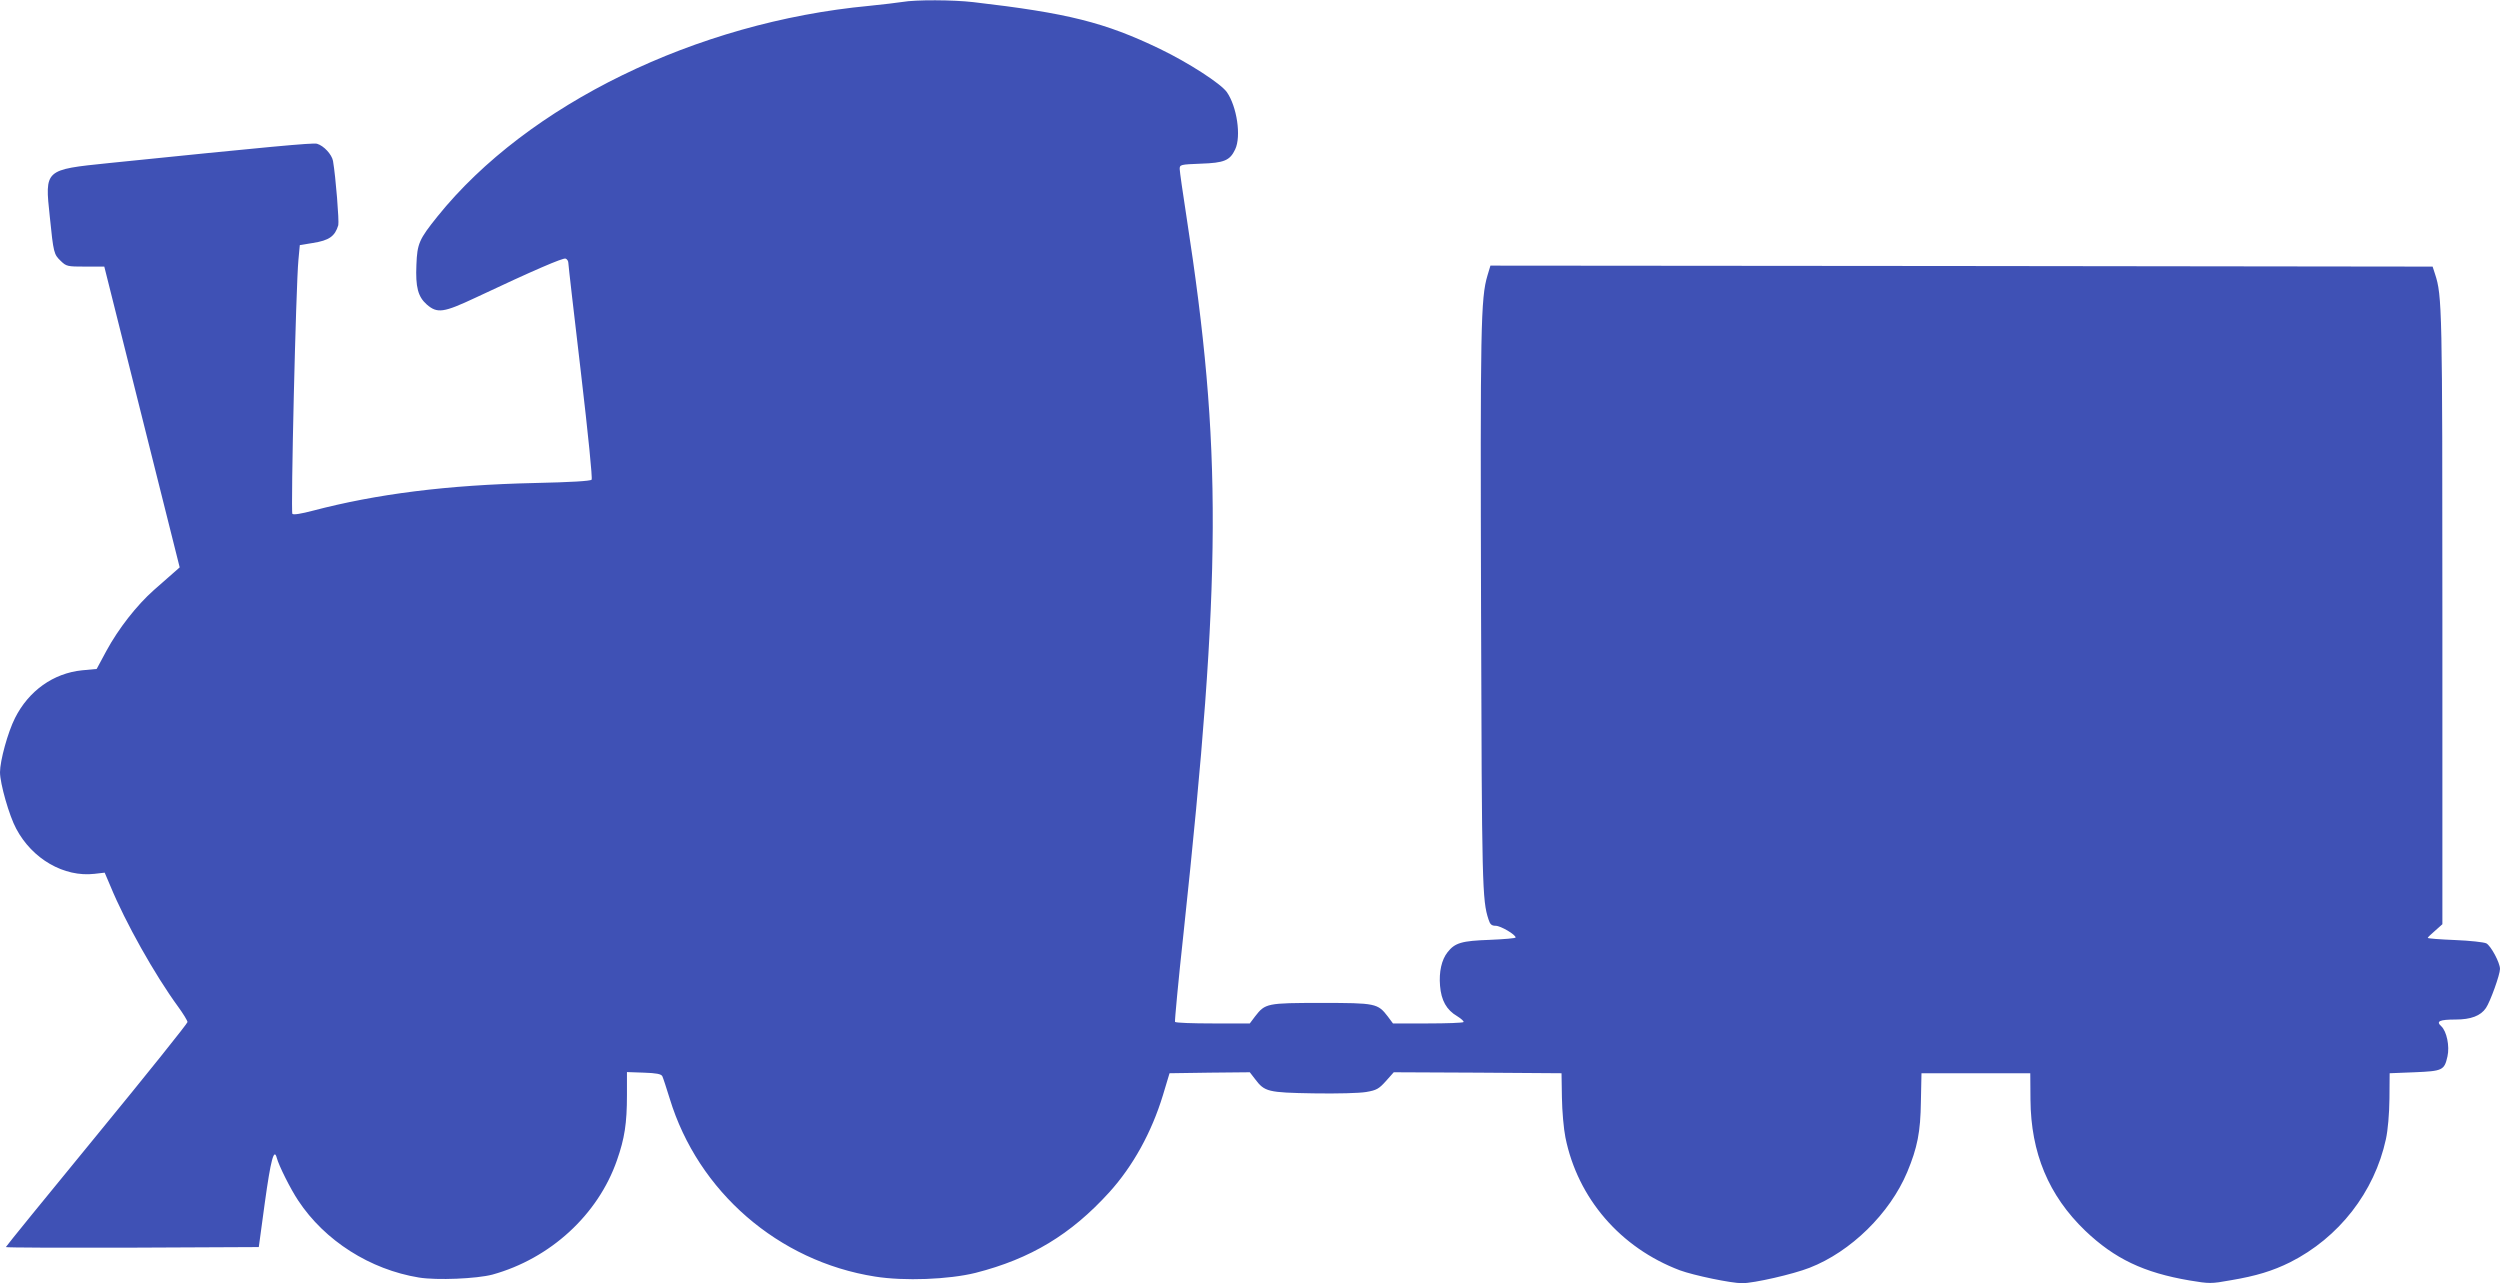
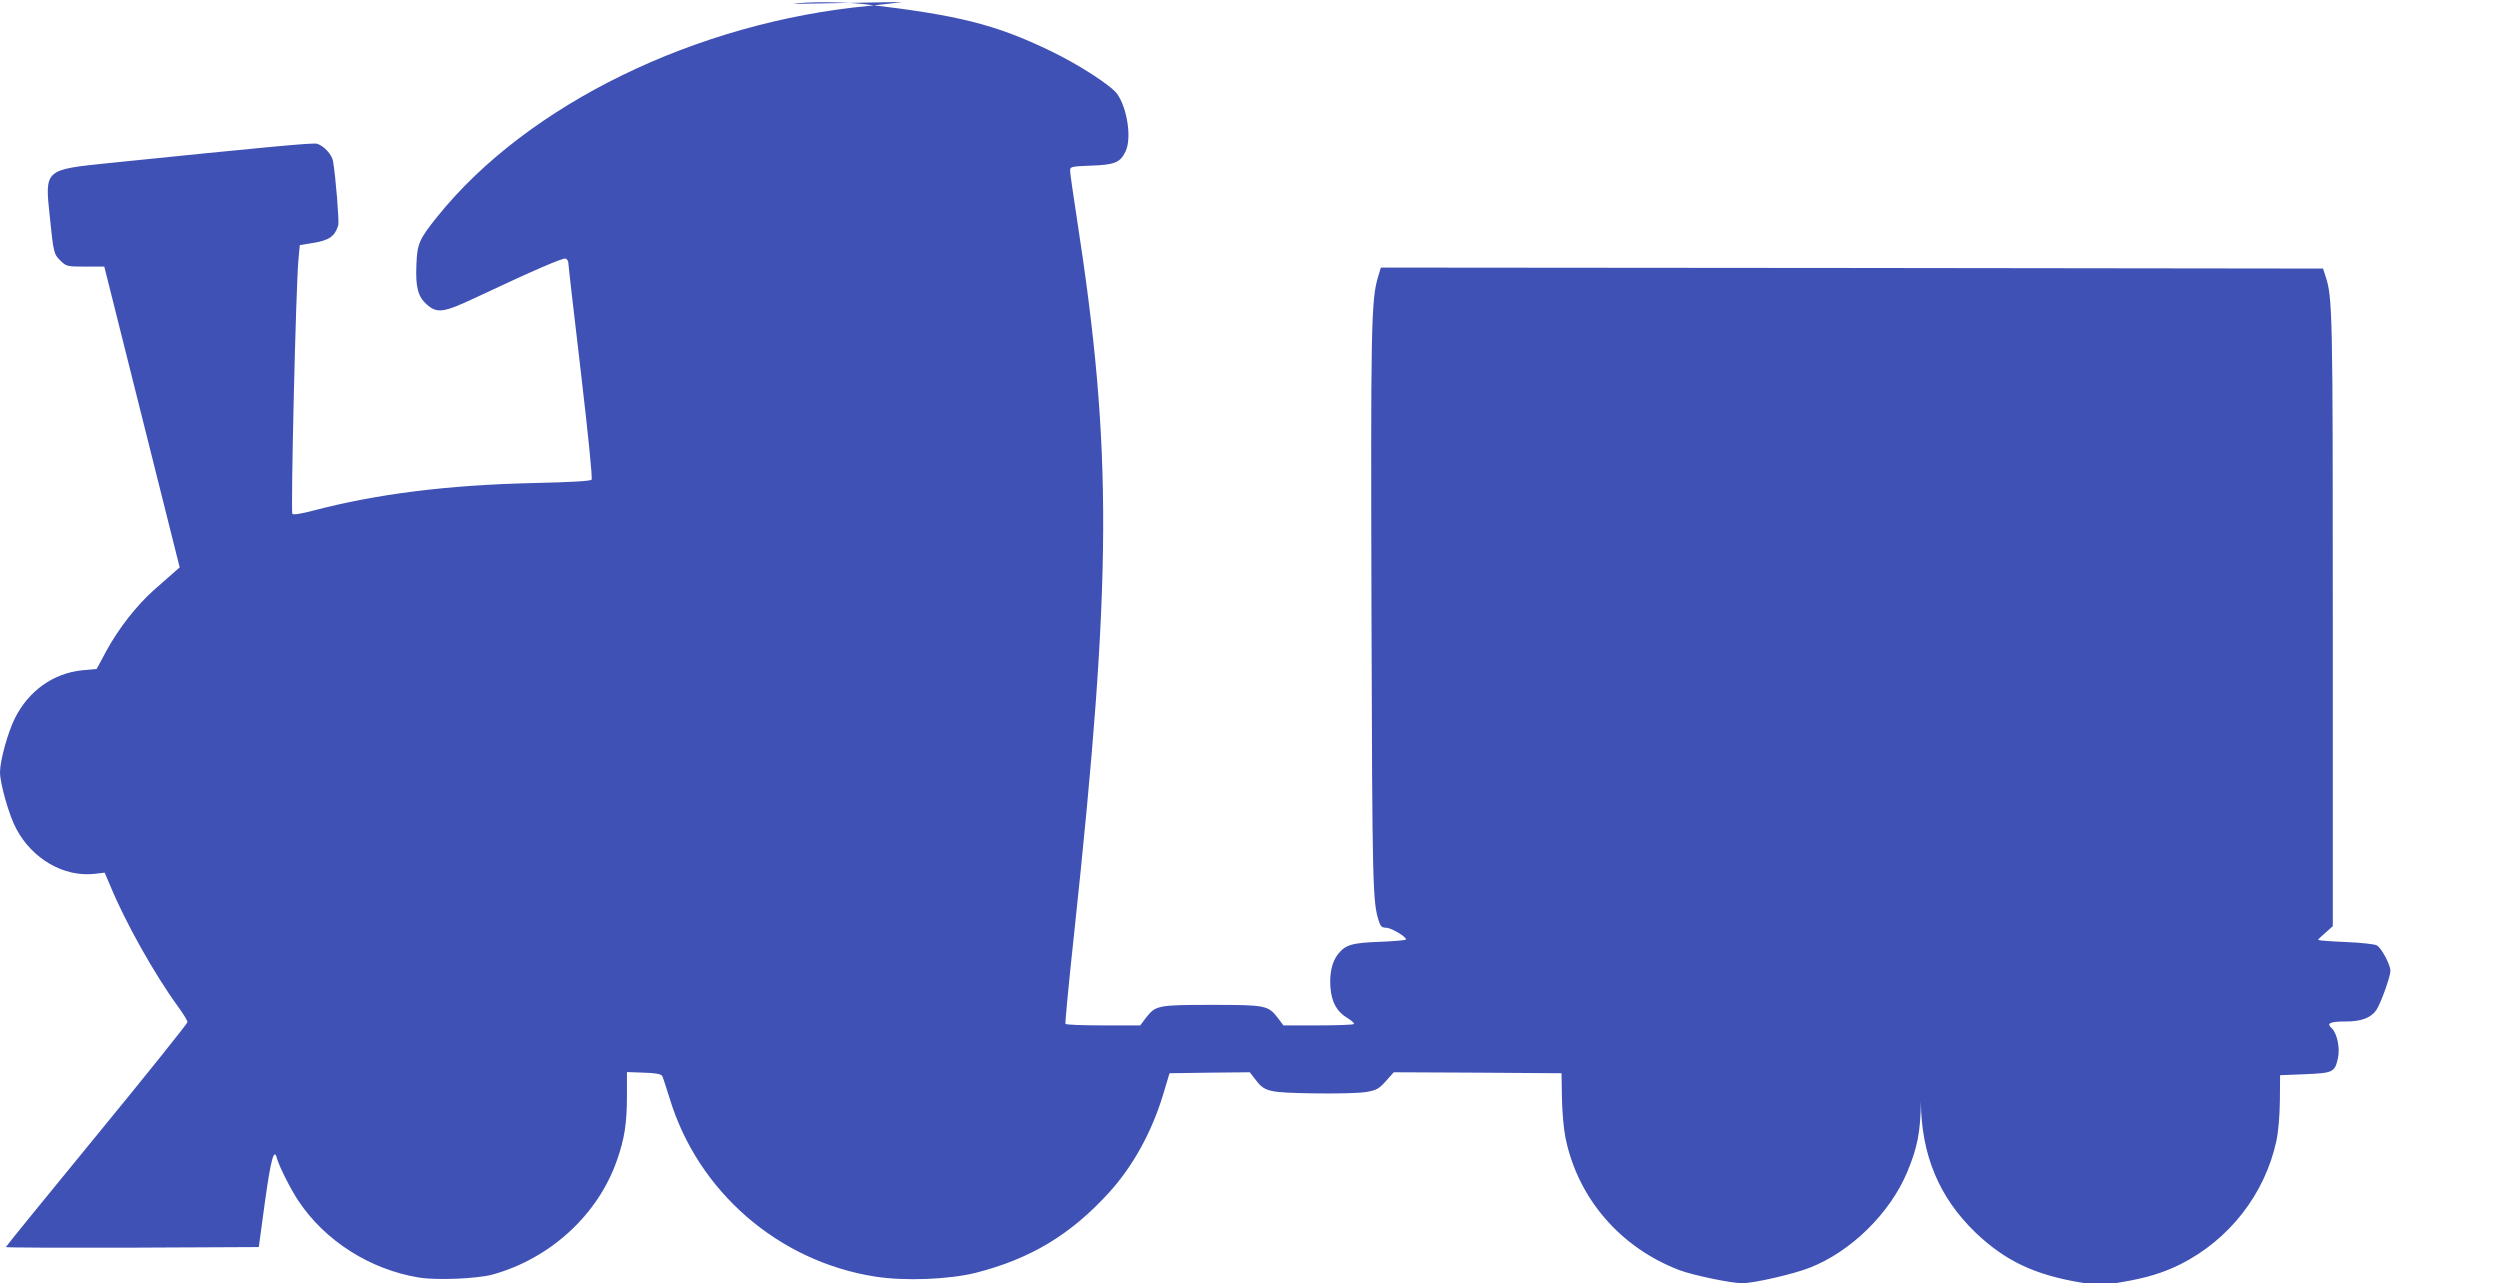
<svg xmlns="http://www.w3.org/2000/svg" version="1.0" width="1280pt" height="657pt" viewBox="0 0 1280 657" preserveAspectRatio="xMidYMid meet">
  <g transform="translate(0,657) scale(0.1,-0.1)" fill="#3f51b5" stroke="none">
-     <path d="M4620 6560 c-25 -4 -101 -13 -170 -20 -885 -83 -1749 -505 -2210 -1078 -94 -117 -104 -139 -108 -248 -5 -114 8 -163 53 -203 54 -47 86 -42 250 35 297 140 448 205 461 200 8 -3 14 -13 14 -23 0 -10 29 -261 64 -558 38 -325 60 -544 55 -551 -6 -7 -106 -13 -291 -17 -448 -10 -810 -56 -1137 -142 -57 -15 -98 -22 -104 -16 -9 9 18 1166 31 1301 l7 75 67 11 c83 13 113 34 130 91 5 20 -13 247 -27 329 -6 33 -47 78 -82 88 -19 6 -254 -16 -1066 -99 -330 -34 -328 -32 -302 -275 19 -187 21 -192 56 -226 29 -28 34 -29 126 -29 l97 0 193 -770 193 -770 -33 -29 c-17 -15 -62 -55 -99 -87 -88 -78 -181 -197 -243 -311 l-50 -93 -75 -7 c-147 -15 -273 -105 -343 -244 -37 -73 -77 -219 -77 -278 0 -57 47 -223 83 -289 82 -155 245 -249 401 -231 l52 6 29 -68 c77 -187 227 -454 346 -617 27 -37 49 -73 49 -80 0 -7 -209 -268 -465 -580 -256 -312 -465 -569 -465 -572 0 -3 291 -4 648 -3 l647 3 31 228 c30 217 47 282 61 229 10 -39 71 -161 110 -219 136 -206 368 -353 618 -394 93 -15 296 -6 376 15 296 82 541 306 638 586 39 111 51 189 51 333 l0 118 86 -3 c65 -2 89 -7 95 -18 4 -8 21 -60 38 -115 145 -476 556 -833 1051 -911 150 -24 378 -15 515 19 282 72 488 196 685 413 121 134 216 306 274 496 l34 113 205 3 206 2 27 -35 c49 -65 65 -69 299 -73 123 -2 235 1 270 7 53 9 65 16 101 56 l40 45 430 -2 429 -3 2 -124 c1 -69 9 -161 18 -205 63 -312 282 -565 586 -680 71 -26 262 -66 319 -66 60 0 261 46 345 79 211 82 411 278 500 490 52 125 68 205 70 361 l3 145 278 0 279 0 1 -135 c2 -273 93 -491 280 -671 151 -144 300 -215 535 -255 102 -17 110 -17 210 1 131 22 215 48 304 92 250 126 432 359 491 631 10 47 17 127 18 207 l1 130 127 5 c144 6 153 10 169 81 12 53 -4 129 -32 155 -28 25 -9 34 74 34 78 0 128 19 155 59 22 32 72 171 72 200 0 32 -47 119 -70 131 -12 6 -84 14 -160 17 -77 3 -140 8 -140 11 0 3 17 19 38 37 l37 33 0 1558 c0 1597 -1 1660 -38 1772 l-12 37 -2412 3 -2412 2 -15 -50 c-35 -116 -37 -268 -33 -1715 4 -1415 6 -1484 38 -1582 8 -26 16 -33 37 -33 25 0 102 -45 102 -60 0 -4 -60 -9 -132 -12 -144 -5 -179 -15 -217 -64 -30 -38 -44 -100 -38 -171 6 -75 33 -124 88 -156 21 -13 36 -27 32 -30 -3 -4 -86 -7 -183 -7 l-178 0 -26 35 c-52 68 -62 70 -341 70 -279 0 -287 -2 -339 -69 l-27 -36 -189 0 c-104 0 -191 3 -194 8 -2 4 17 210 44 457 195 1824 198 2481 15 3664 -19 123 -35 234 -35 246 0 22 4 23 108 27 120 4 149 16 176 73 32 67 9 220 -43 294 -32 44 -196 150 -341 220 -284 137 -474 184 -956 240 -103 12 -296 13 -364 1z" />
+     <path d="M4620 6560 c-25 -4 -101 -13 -170 -20 -885 -83 -1749 -505 -2210 -1078 -94 -117 -104 -139 -108 -248 -5 -114 8 -163 53 -203 54 -47 86 -42 250 35 297 140 448 205 461 200 8 -3 14 -13 14 -23 0 -10 29 -261 64 -558 38 -325 60 -544 55 -551 -6 -7 -106 -13 -291 -17 -448 -10 -810 -56 -1137 -142 -57 -15 -98 -22 -104 -16 -9 9 18 1166 31 1301 l7 75 67 11 c83 13 113 34 130 91 5 20 -13 247 -27 329 -6 33 -47 78 -82 88 -19 6 -254 -16 -1066 -99 -330 -34 -328 -32 -302 -275 19 -187 21 -192 56 -226 29 -28 34 -29 126 -29 l97 0 193 -770 193 -770 -33 -29 c-17 -15 -62 -55 -99 -87 -88 -78 -181 -197 -243 -311 l-50 -93 -75 -7 c-147 -15 -273 -105 -343 -244 -37 -73 -77 -219 -77 -278 0 -57 47 -223 83 -289 82 -155 245 -249 401 -231 l52 6 29 -68 c77 -187 227 -454 346 -617 27 -37 49 -73 49 -80 0 -7 -209 -268 -465 -580 -256 -312 -465 -569 -465 -572 0 -3 291 -4 648 -3 l647 3 31 228 c30 217 47 282 61 229 10 -39 71 -161 110 -219 136 -206 368 -353 618 -394 93 -15 296 -6 376 15 296 82 541 306 638 586 39 111 51 189 51 333 l0 118 86 -3 c65 -2 89 -7 95 -18 4 -8 21 -60 38 -115 145 -476 556 -833 1051 -911 150 -24 378 -15 515 19 282 72 488 196 685 413 121 134 216 306 274 496 l34 113 205 3 206 2 27 -35 c49 -65 65 -69 299 -73 123 -2 235 1 270 7 53 9 65 16 101 56 l40 45 430 -2 429 -3 2 -124 c1 -69 9 -161 18 -205 63 -312 282 -565 586 -680 71 -26 262 -66 319 -66 60 0 261 46 345 79 211 82 411 278 500 490 52 125 68 205 70 361 c2 -273 93 -491 280 -671 151 -144 300 -215 535 -255 102 -17 110 -17 210 1 131 22 215 48 304 92 250 126 432 359 491 631 10 47 17 127 18 207 l1 130 127 5 c144 6 153 10 169 81 12 53 -4 129 -32 155 -28 25 -9 34 74 34 78 0 128 19 155 59 22 32 72 171 72 200 0 32 -47 119 -70 131 -12 6 -84 14 -160 17 -77 3 -140 8 -140 11 0 3 17 19 38 37 l37 33 0 1558 c0 1597 -1 1660 -38 1772 l-12 37 -2412 3 -2412 2 -15 -50 c-35 -116 -37 -268 -33 -1715 4 -1415 6 -1484 38 -1582 8 -26 16 -33 37 -33 25 0 102 -45 102 -60 0 -4 -60 -9 -132 -12 -144 -5 -179 -15 -217 -64 -30 -38 -44 -100 -38 -171 6 -75 33 -124 88 -156 21 -13 36 -27 32 -30 -3 -4 -86 -7 -183 -7 l-178 0 -26 35 c-52 68 -62 70 -341 70 -279 0 -287 -2 -339 -69 l-27 -36 -189 0 c-104 0 -191 3 -194 8 -2 4 17 210 44 457 195 1824 198 2481 15 3664 -19 123 -35 234 -35 246 0 22 4 23 108 27 120 4 149 16 176 73 32 67 9 220 -43 294 -32 44 -196 150 -341 220 -284 137 -474 184 -956 240 -103 12 -296 13 -364 1z" />
  </g>
</svg>